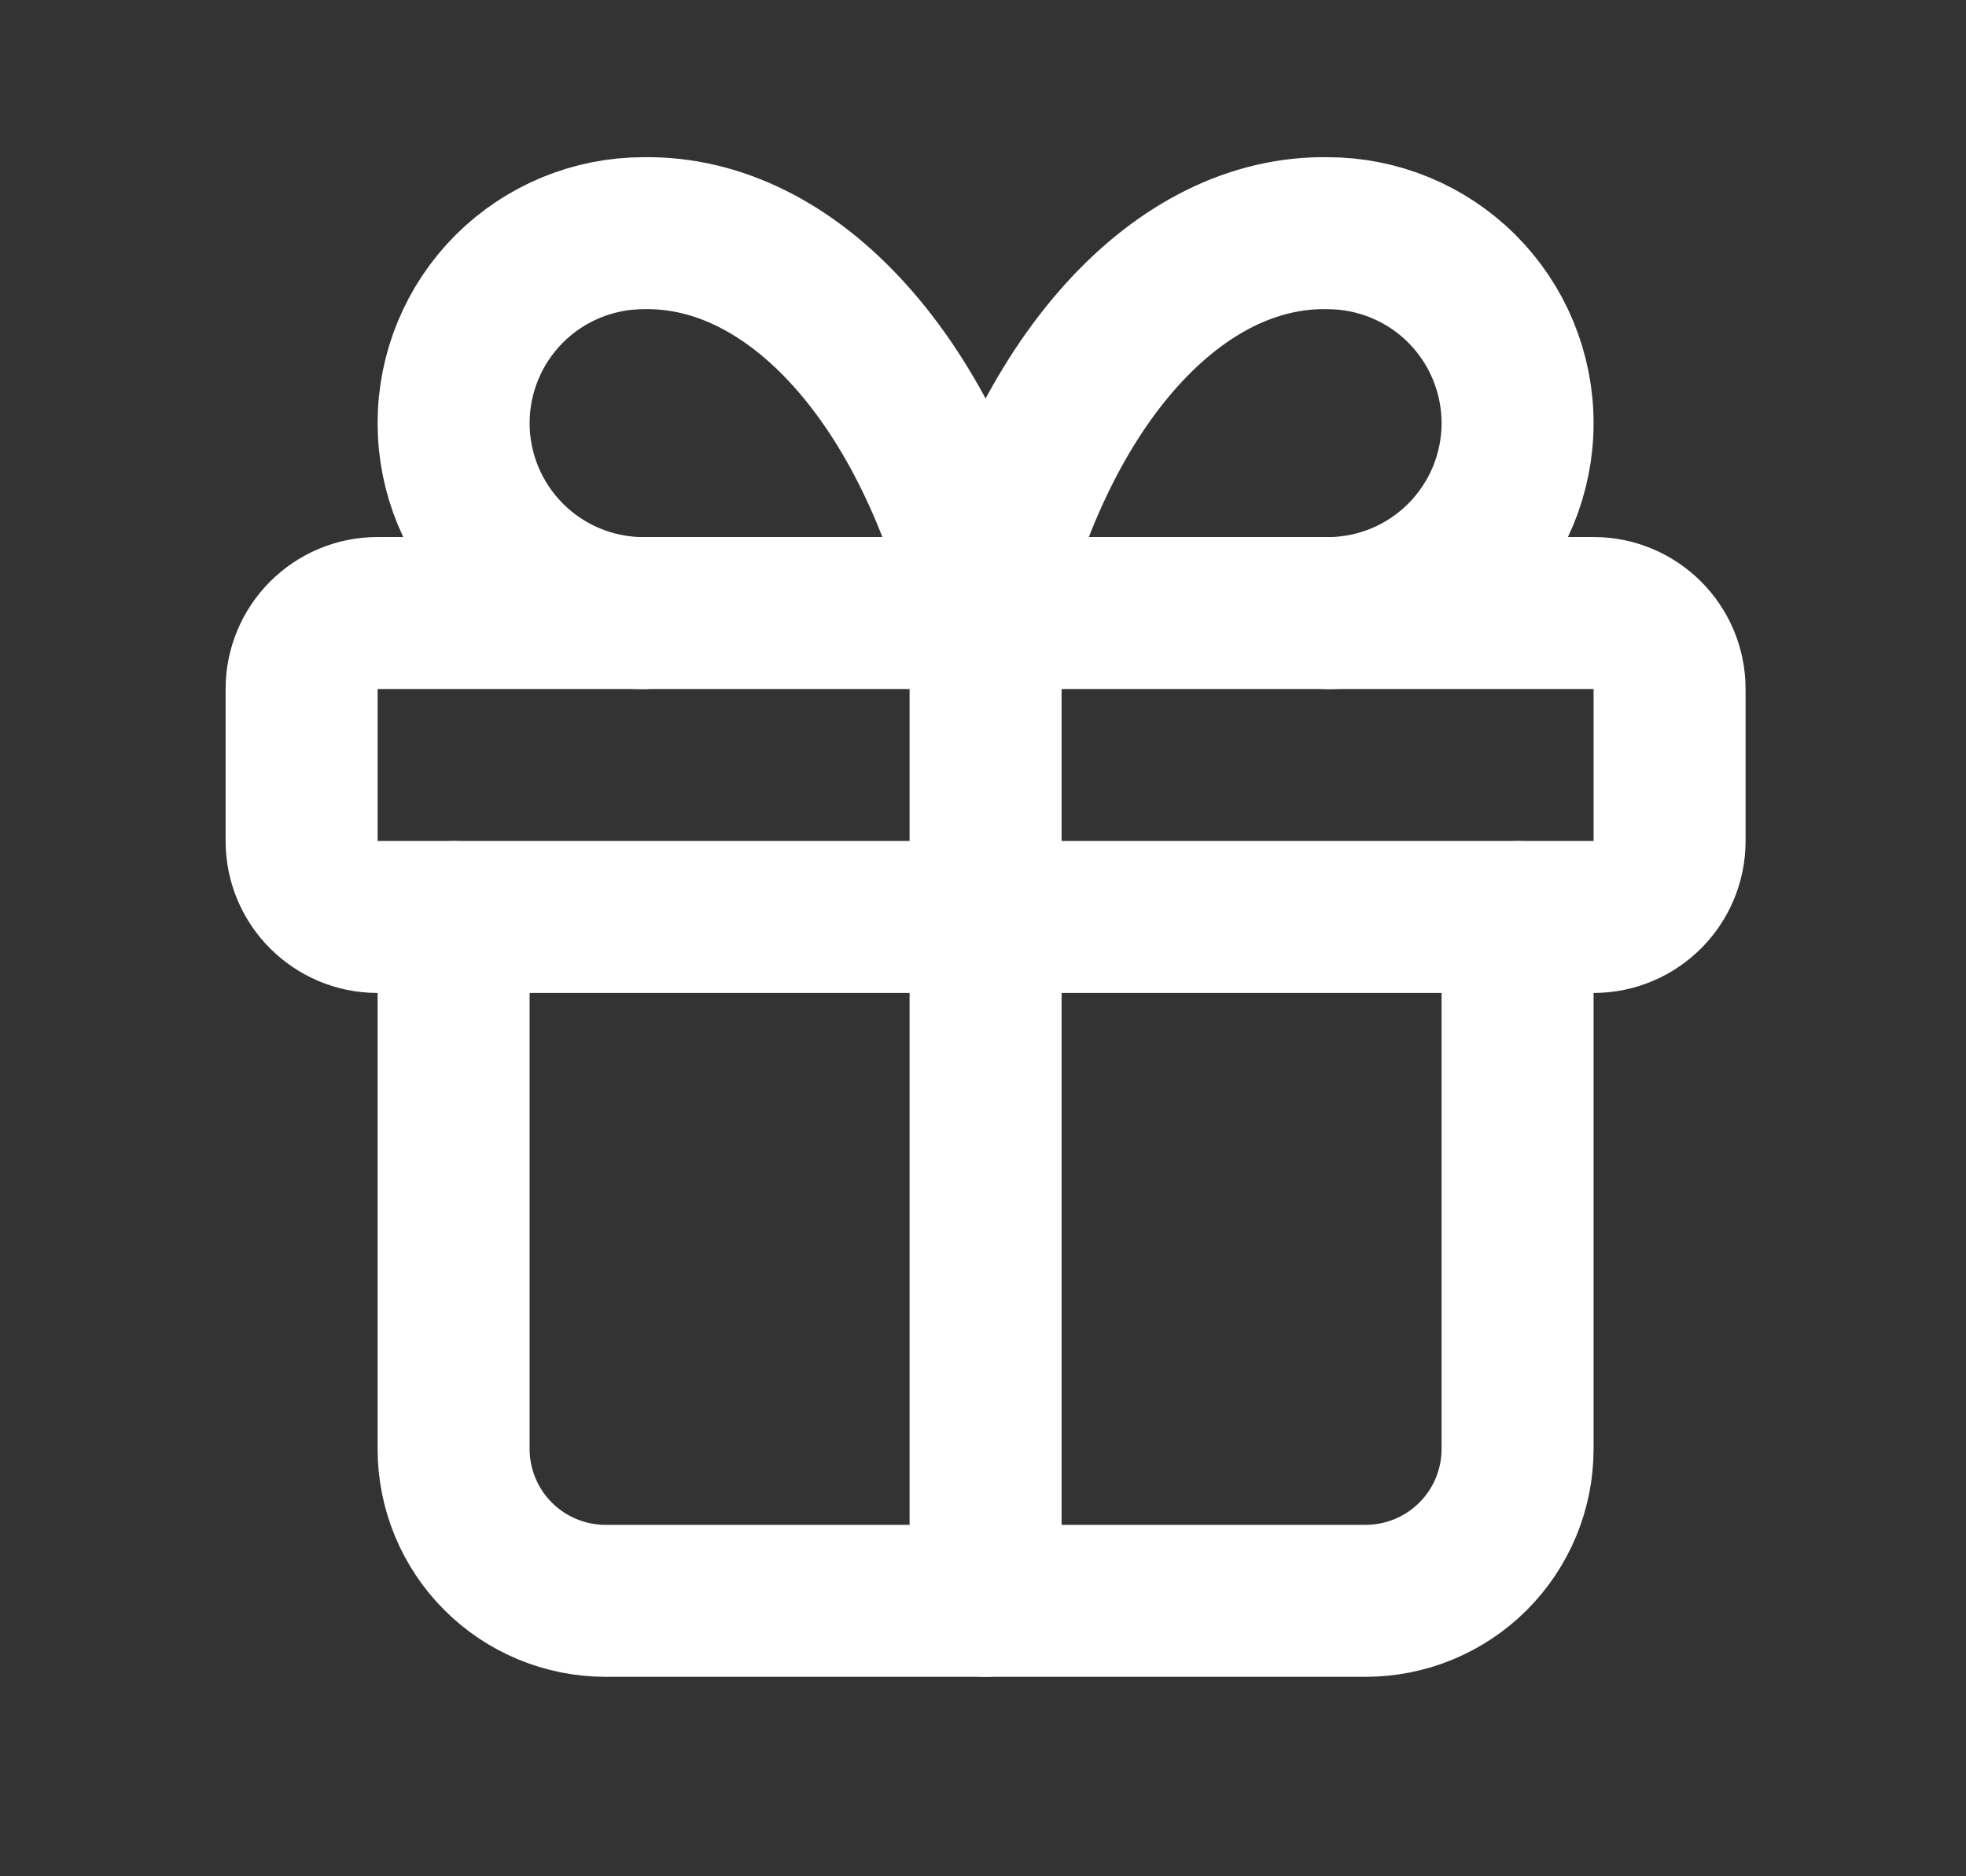
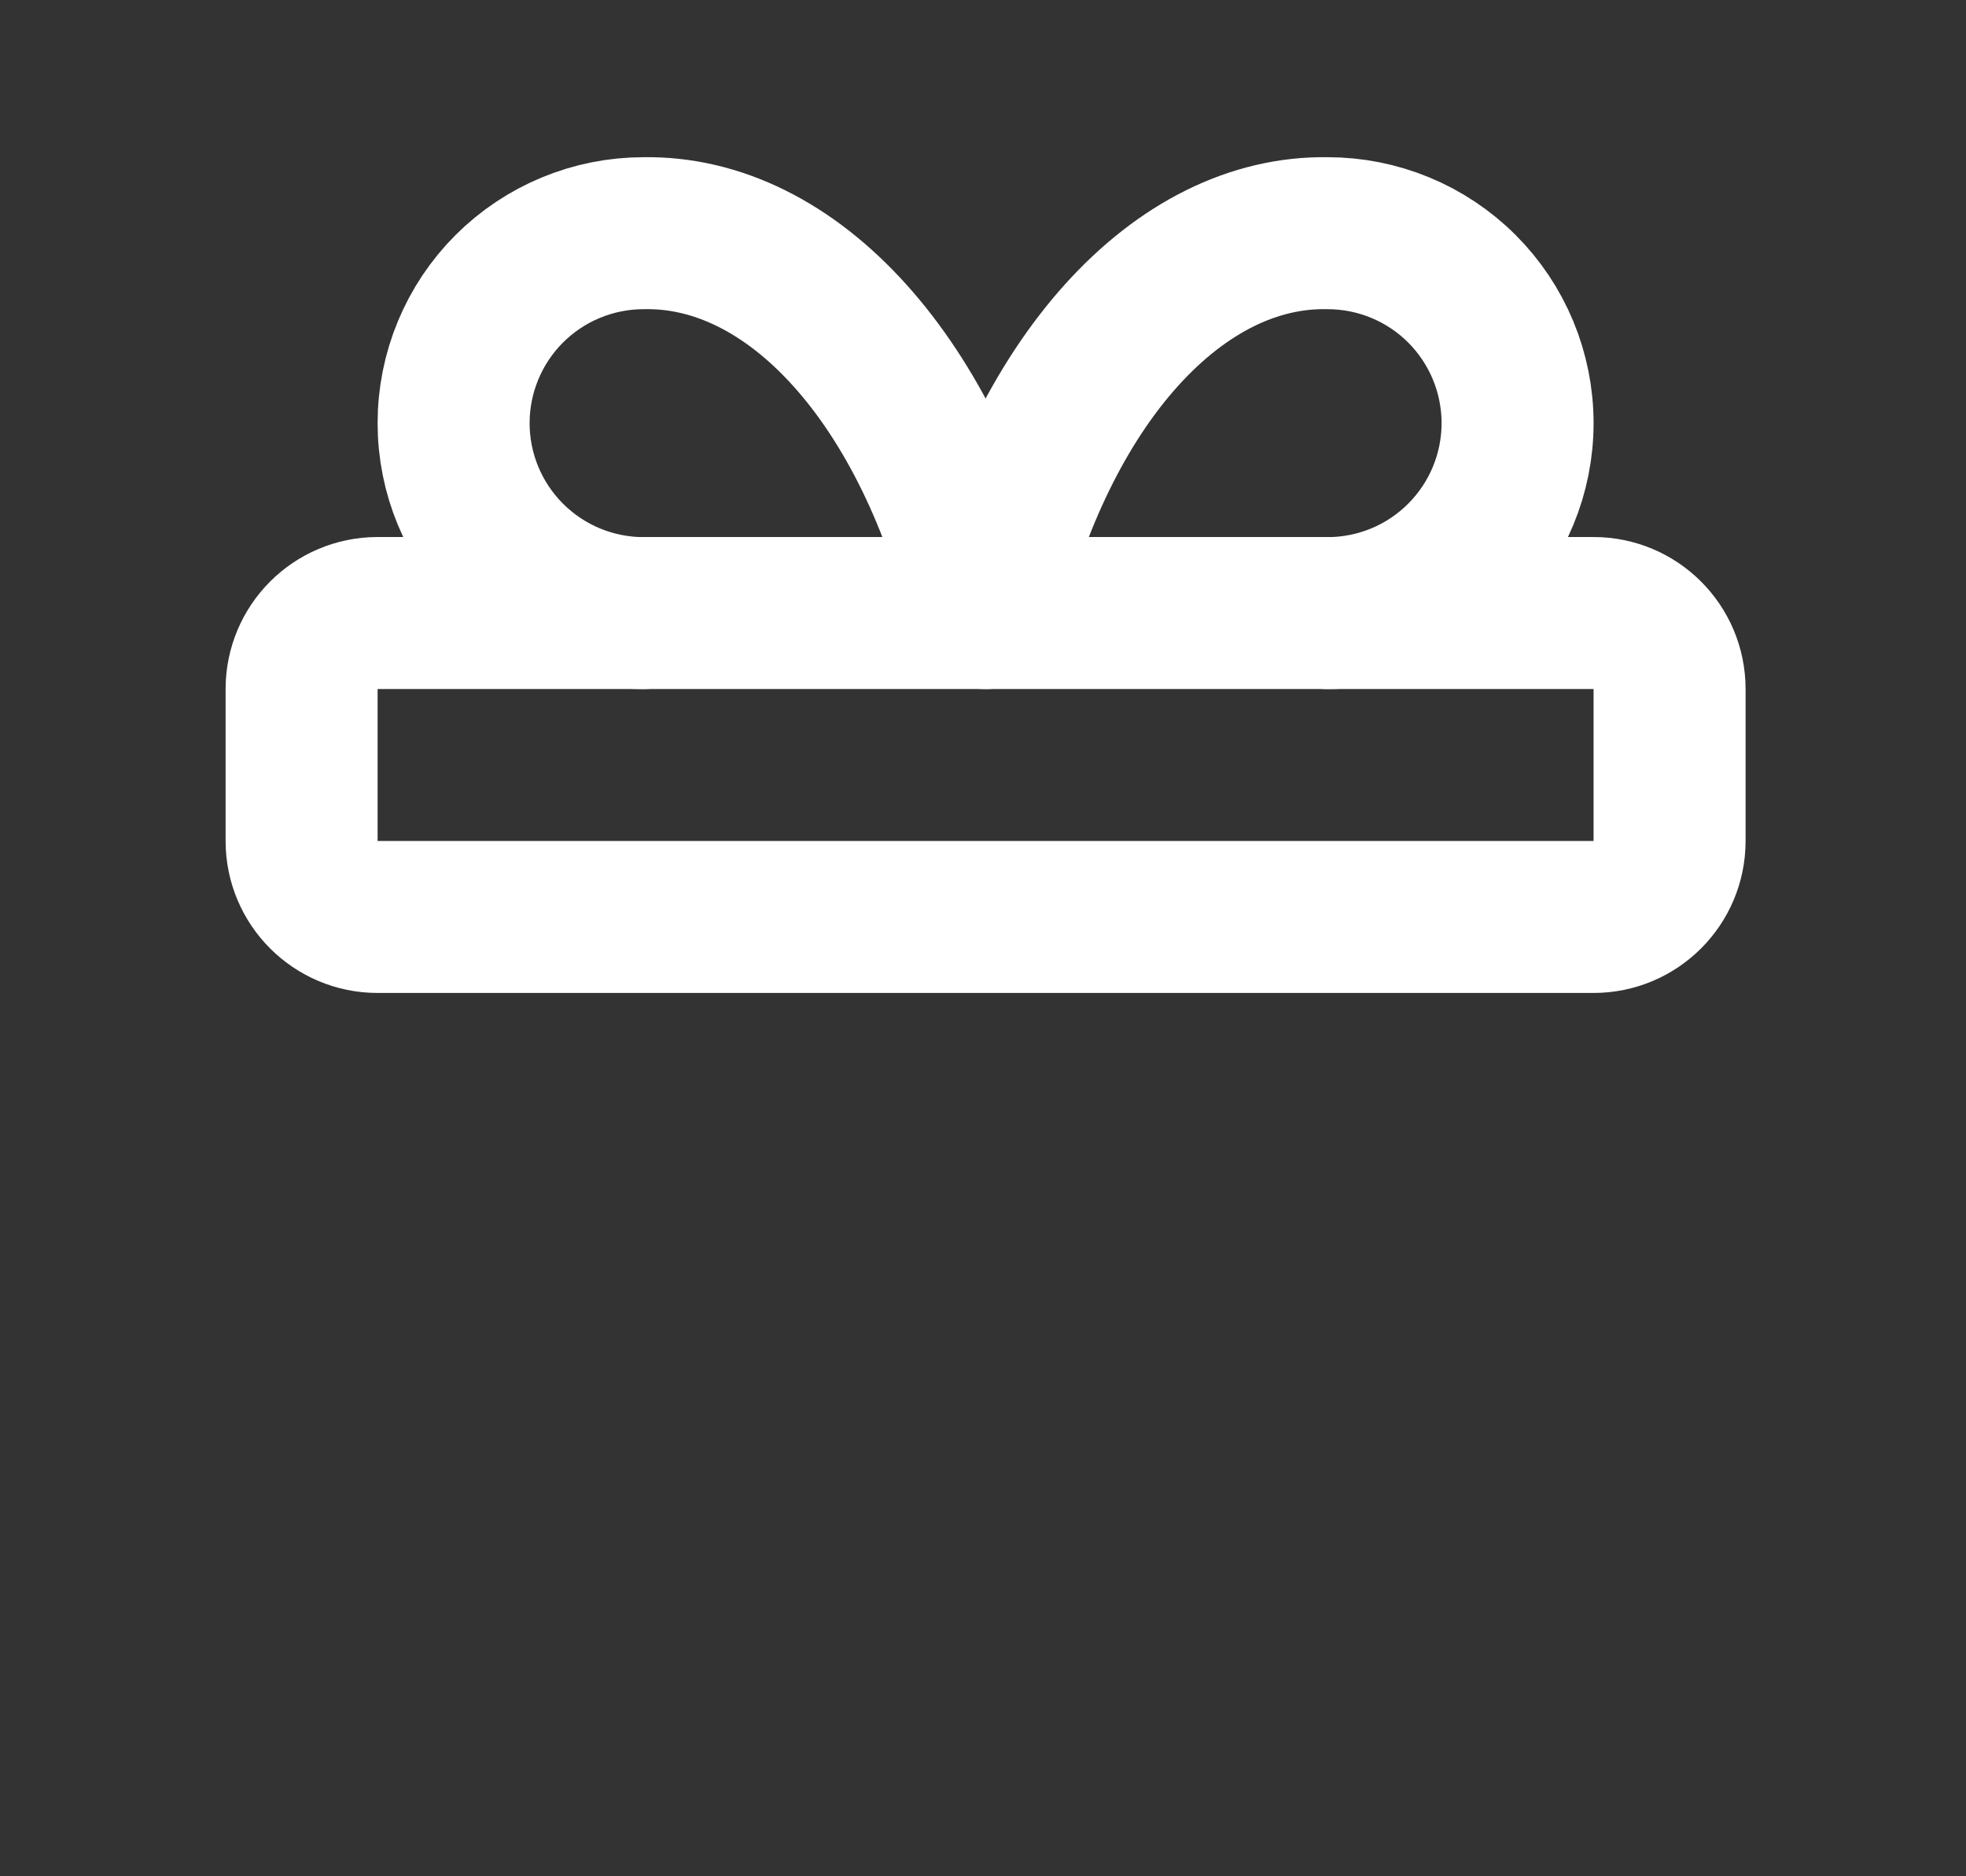
<svg xmlns="http://www.w3.org/2000/svg" width="22" height="21" viewBox="0 0 22 21" fill="none">
  <rect x="0" y="0" width="22" height="21" fill="#333333" stroke="none" />
  <g clip-path="url(#clip0_5981_11503)">
    <path d="M17.832 6.861H4.225C3.756 6.861 3.375 7.242 3.375 7.712V9.413C3.375 9.882 3.756 10.263 4.225 10.263H17.832C18.302 10.263 18.683 9.882 18.683 9.413V7.712C18.683 7.242 18.302 6.861 17.832 6.861Z" stroke="white" stroke-width="1.701" stroke-linecap="round" stroke-linejoin="round" />
-     <path d="M11.029 6.861V17.917" stroke="white" stroke-width="1.701" stroke-linecap="round" stroke-linejoin="round" />
-     <path d="M16.982 10.264V16.217C16.982 16.668 16.803 17.1 16.484 17.419C16.165 17.738 15.732 17.917 15.281 17.917H6.777C6.326 17.917 5.893 17.738 5.574 17.419C5.255 17.1 5.076 16.668 5.076 16.217V10.264" stroke="white" stroke-width="1.701" stroke-linecap="round" stroke-linejoin="round" />
    <path d="M7.202 6.862C6.638 6.862 6.098 6.638 5.699 6.239C5.3 5.84 5.076 5.3 5.076 4.736C5.076 4.172 5.3 3.631 5.699 3.232C6.098 2.834 6.638 2.61 7.202 2.61C8.023 2.595 8.827 2.994 9.509 3.752C10.192 4.51 10.722 5.594 11.029 6.862C11.337 5.594 11.866 4.51 12.549 3.752C13.232 2.994 14.036 2.595 14.856 2.61C15.42 2.61 15.961 2.834 16.359 3.232C16.758 3.631 16.982 4.172 16.982 4.736C16.982 5.3 16.758 5.84 16.359 6.239C15.961 6.638 15.42 6.862 14.856 6.862" stroke="white" stroke-width="1.701" stroke-linecap="round" stroke-linejoin="round" />
  </g>
  <defs>
    <clipPath id="clip0_5981_11503">
      <rect width="20.41" height="20.41" fill="white" transform="translate(0.824 0.059)" />
    </clipPath>
  </defs>
</svg>